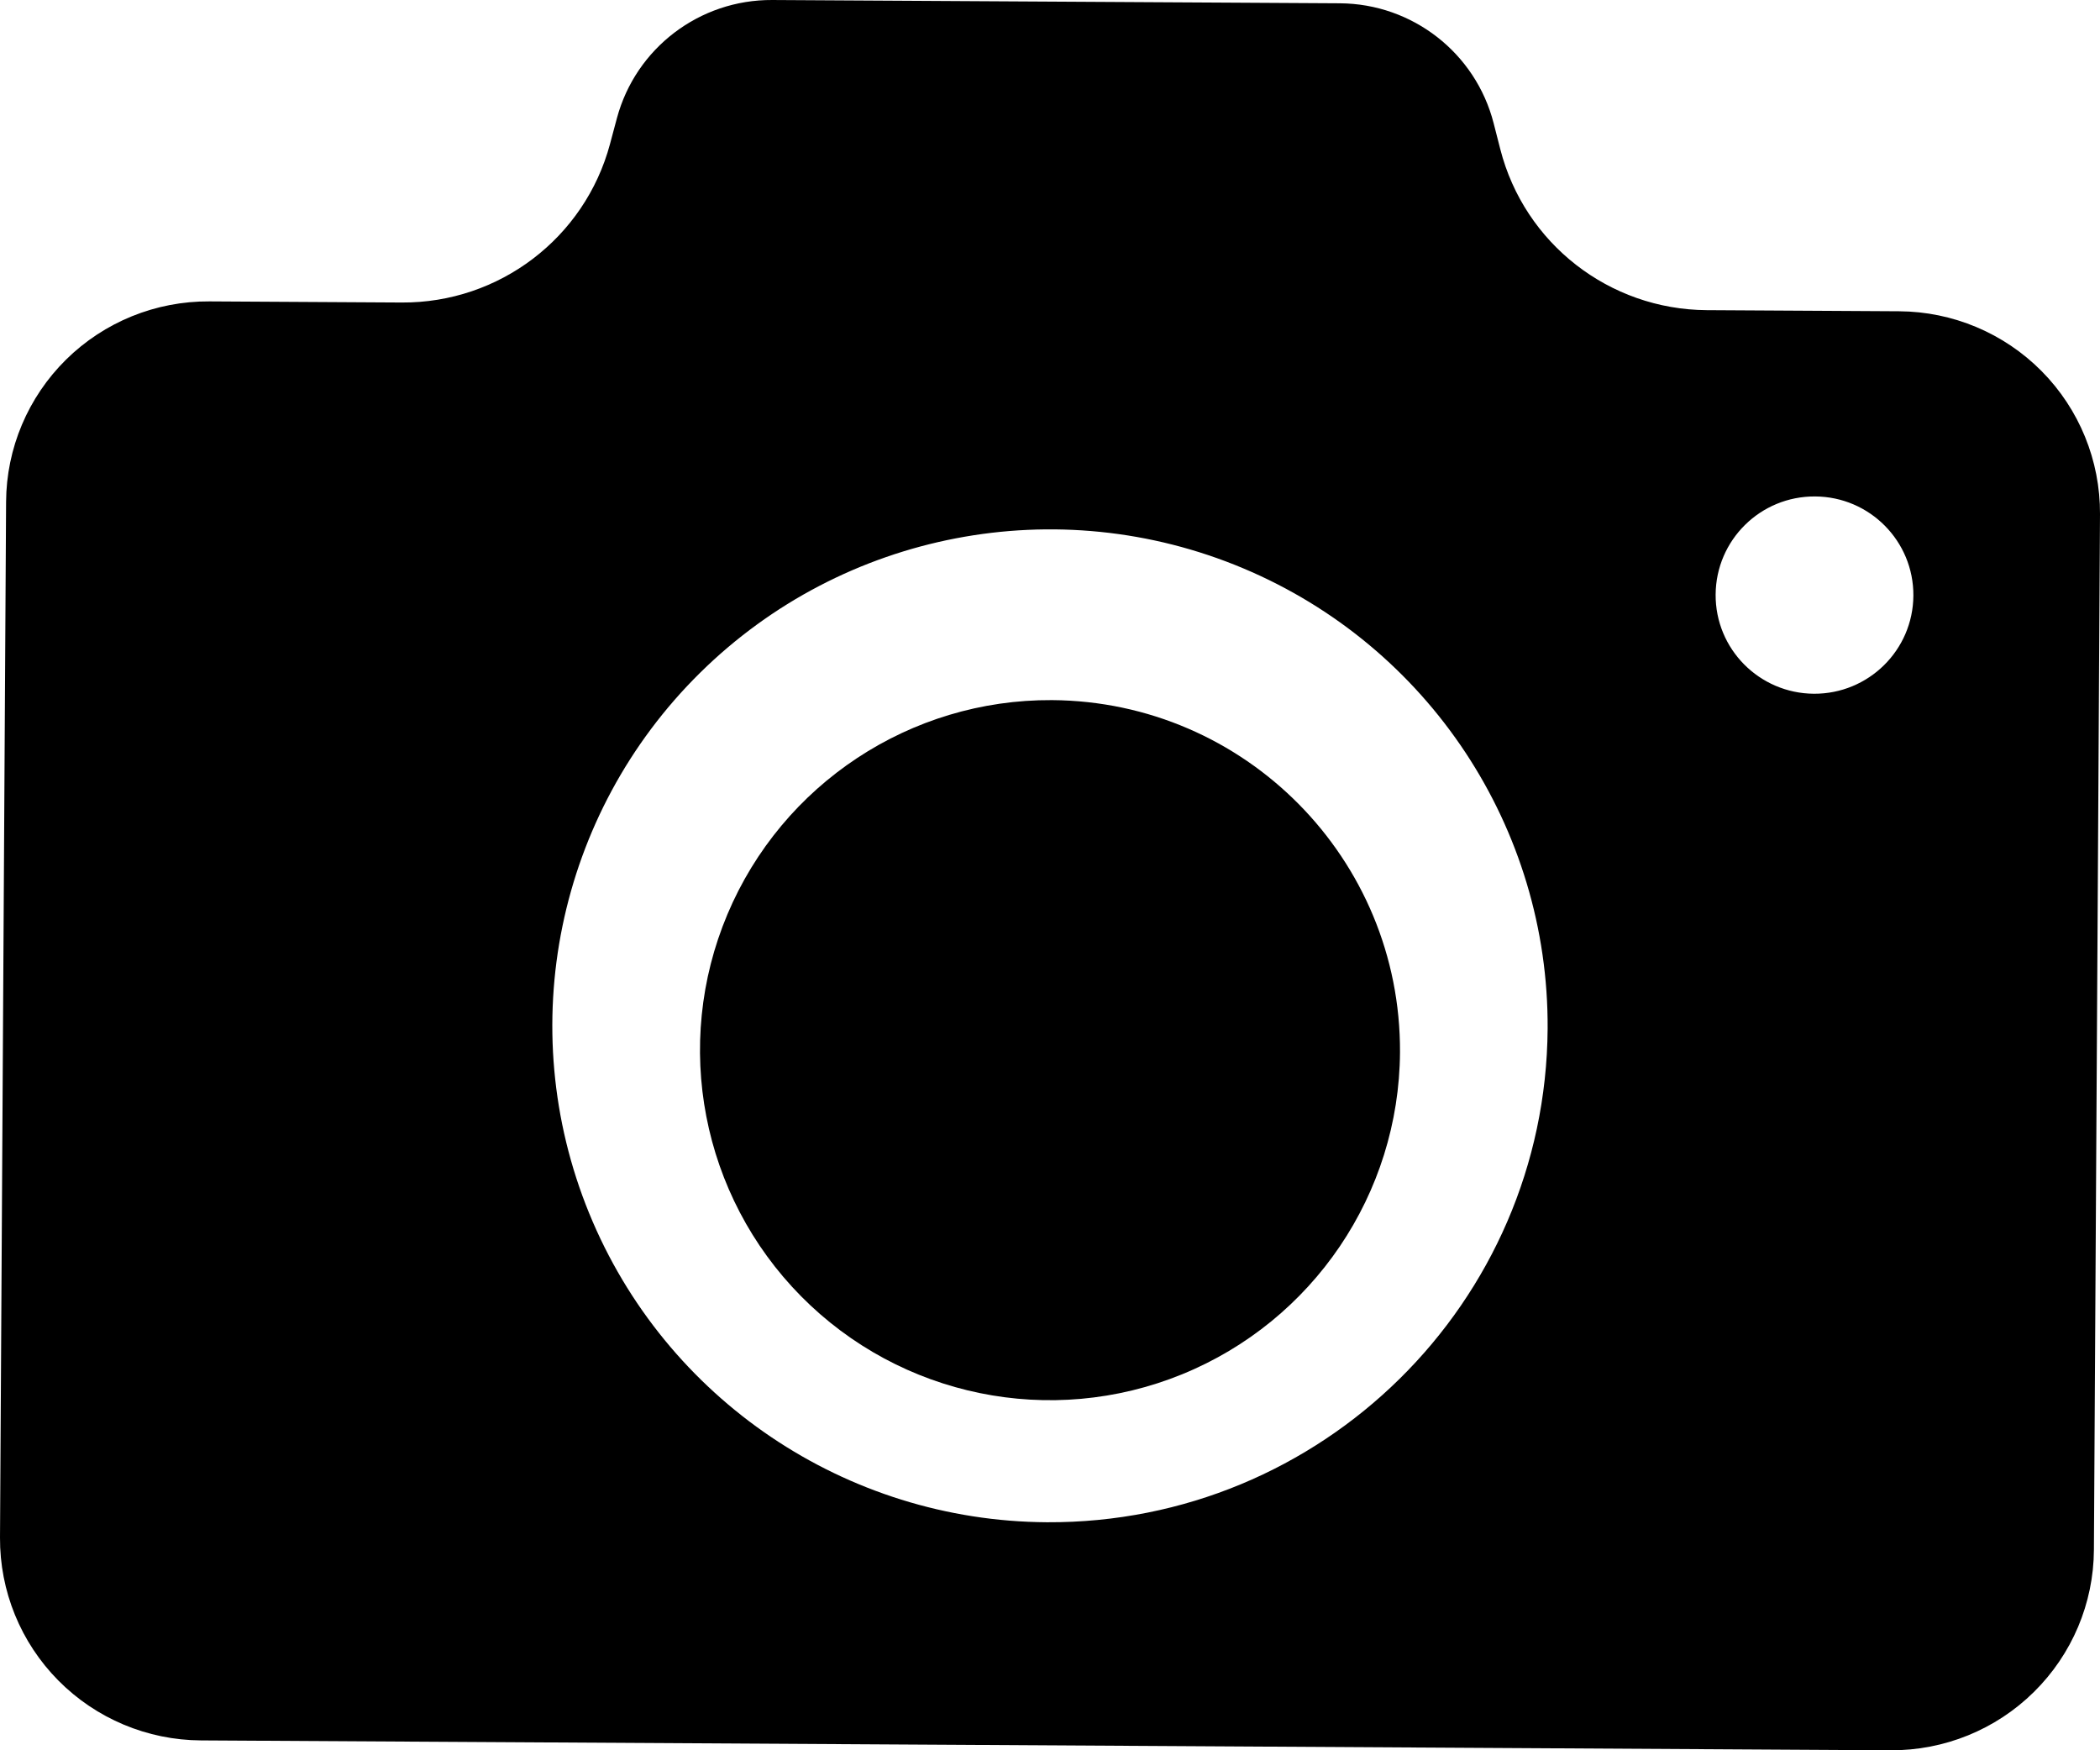
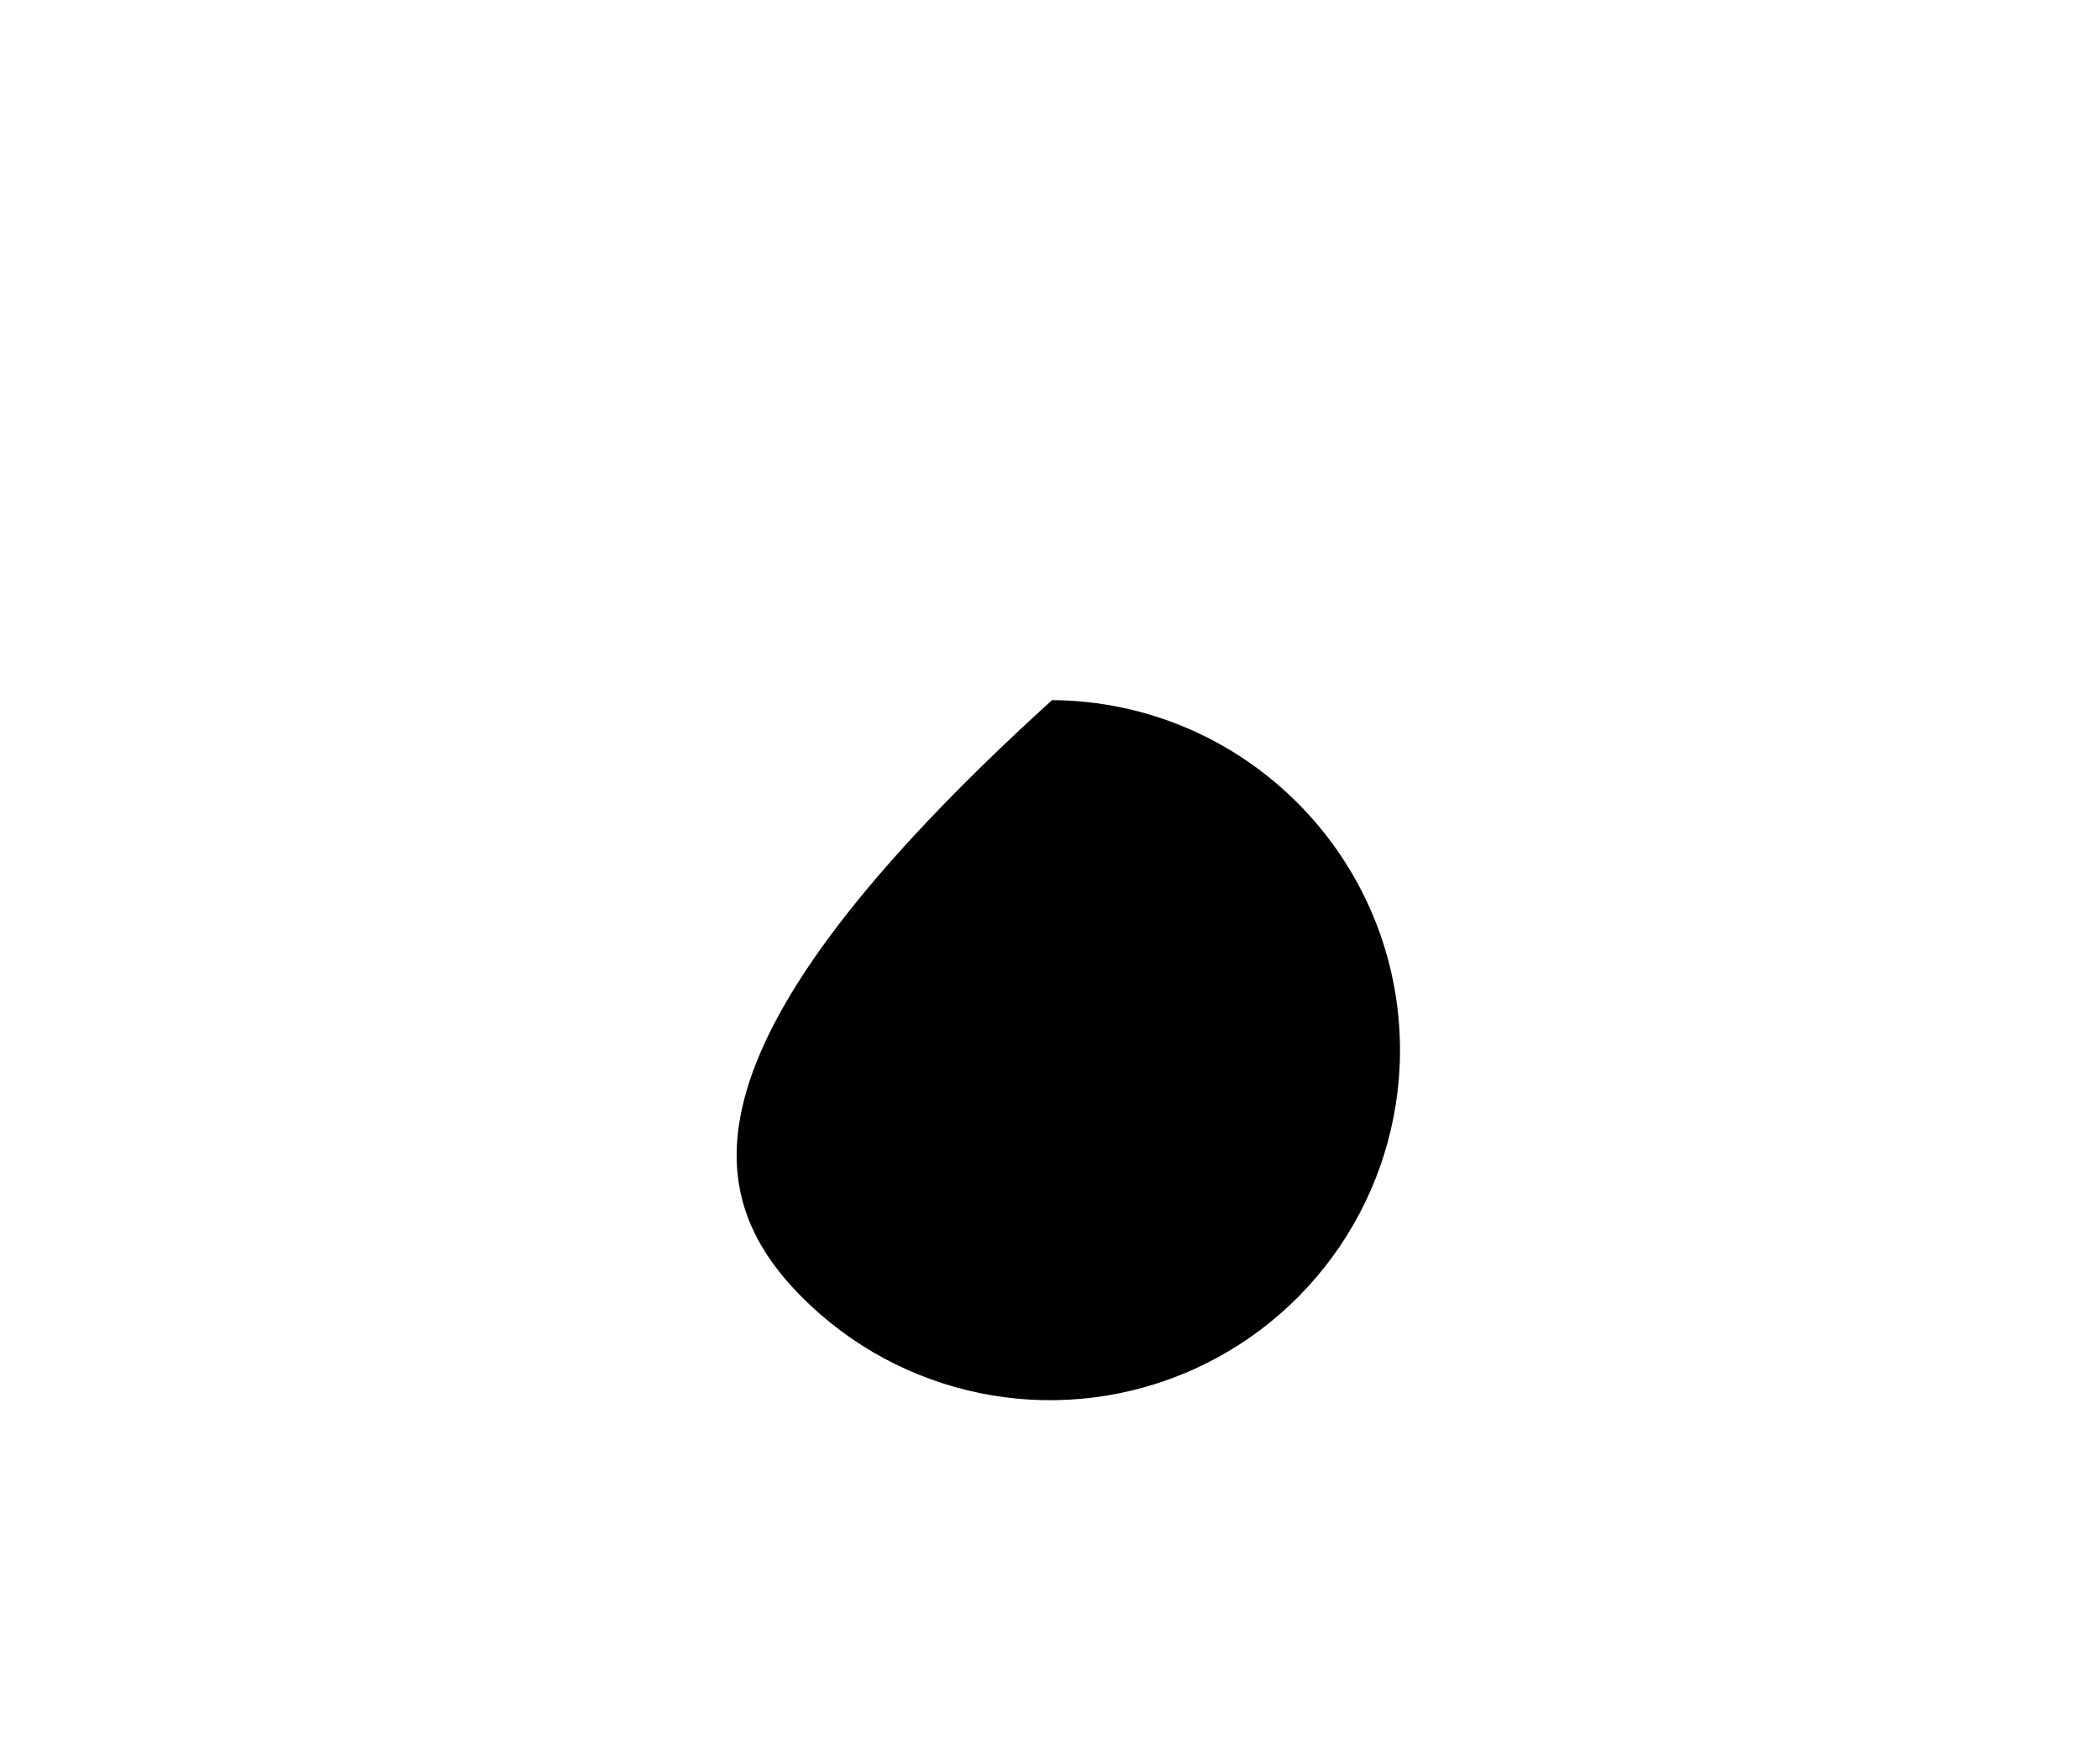
<svg xmlns="http://www.w3.org/2000/svg" width="30" height="25" viewBox="0 0 30 25" fill="none">
  <g id="noun_Camera_2024543_000000">
-     <path id="Path" fill-rule="evenodd" clip-rule="evenodd" d="M15.029 10C13.007 9.988 11.177 11.196 10.392 13.059C9.607 14.923 10.022 17.076 11.444 18.515C12.866 19.953 15.014 20.393 16.886 19.63C18.759 18.867 19.988 17.051 20 15.029C20.013 12.269 17.789 10.019 15.029 10Z" fill="black" />
-     <path id="Shape" fill-rule="evenodd" clip-rule="evenodd" d="M27.13 4.446L24.381 4.43C22.989 4.421 21.778 3.478 21.433 2.132L21.338 1.761C21.081 0.757 20.178 0.053 19.14 0.047L11.032 3.93346e-05C9.994 -0.006 9.082 0.687 8.813 1.688L8.714 2.058C8.354 3.399 7.132 4.329 5.74 4.321L2.991 4.305C2.225 4.3 1.489 4.599 0.944 5.136C0.4 5.673 0.091 6.404 0.087 7.168L4.95235e-05 21.962C-0.004 22.726 0.295 23.46 0.834 24.004C1.372 24.547 2.105 24.855 2.871 24.859L27.009 25C27.775 25.004 28.511 24.705 29.055 24.168C29.6 23.631 29.909 22.901 29.913 22.137L30 7.343C30.004 6.579 29.704 5.844 29.166 5.301C28.628 4.758 27.895 4.45 27.13 4.446ZM14.958 21.743C12.083 21.727 9.501 19.984 8.416 17.328C7.331 14.672 7.957 11.625 10.002 9.609C12.047 7.593 15.109 7.004 17.759 8.117C20.409 9.23 22.126 11.826 22.109 14.694C22.082 18.608 18.883 21.762 14.958 21.743ZM24.509 8.492C24.504 9.27 25.133 9.904 25.913 9.909C26.693 9.913 27.329 9.286 27.334 8.508C27.339 7.73 26.71 7.095 25.93 7.091C25.15 7.086 24.514 7.713 24.509 8.492Z" fill="black" />
+     <path id="Path" fill-rule="evenodd" clip-rule="evenodd" d="M15.029 10C9.607 14.923 10.022 17.076 11.444 18.515C12.866 19.953 15.014 20.393 16.886 19.63C18.759 18.867 19.988 17.051 20 15.029C20.013 12.269 17.789 10.019 15.029 10Z" fill="black" />
  </g>
</svg>